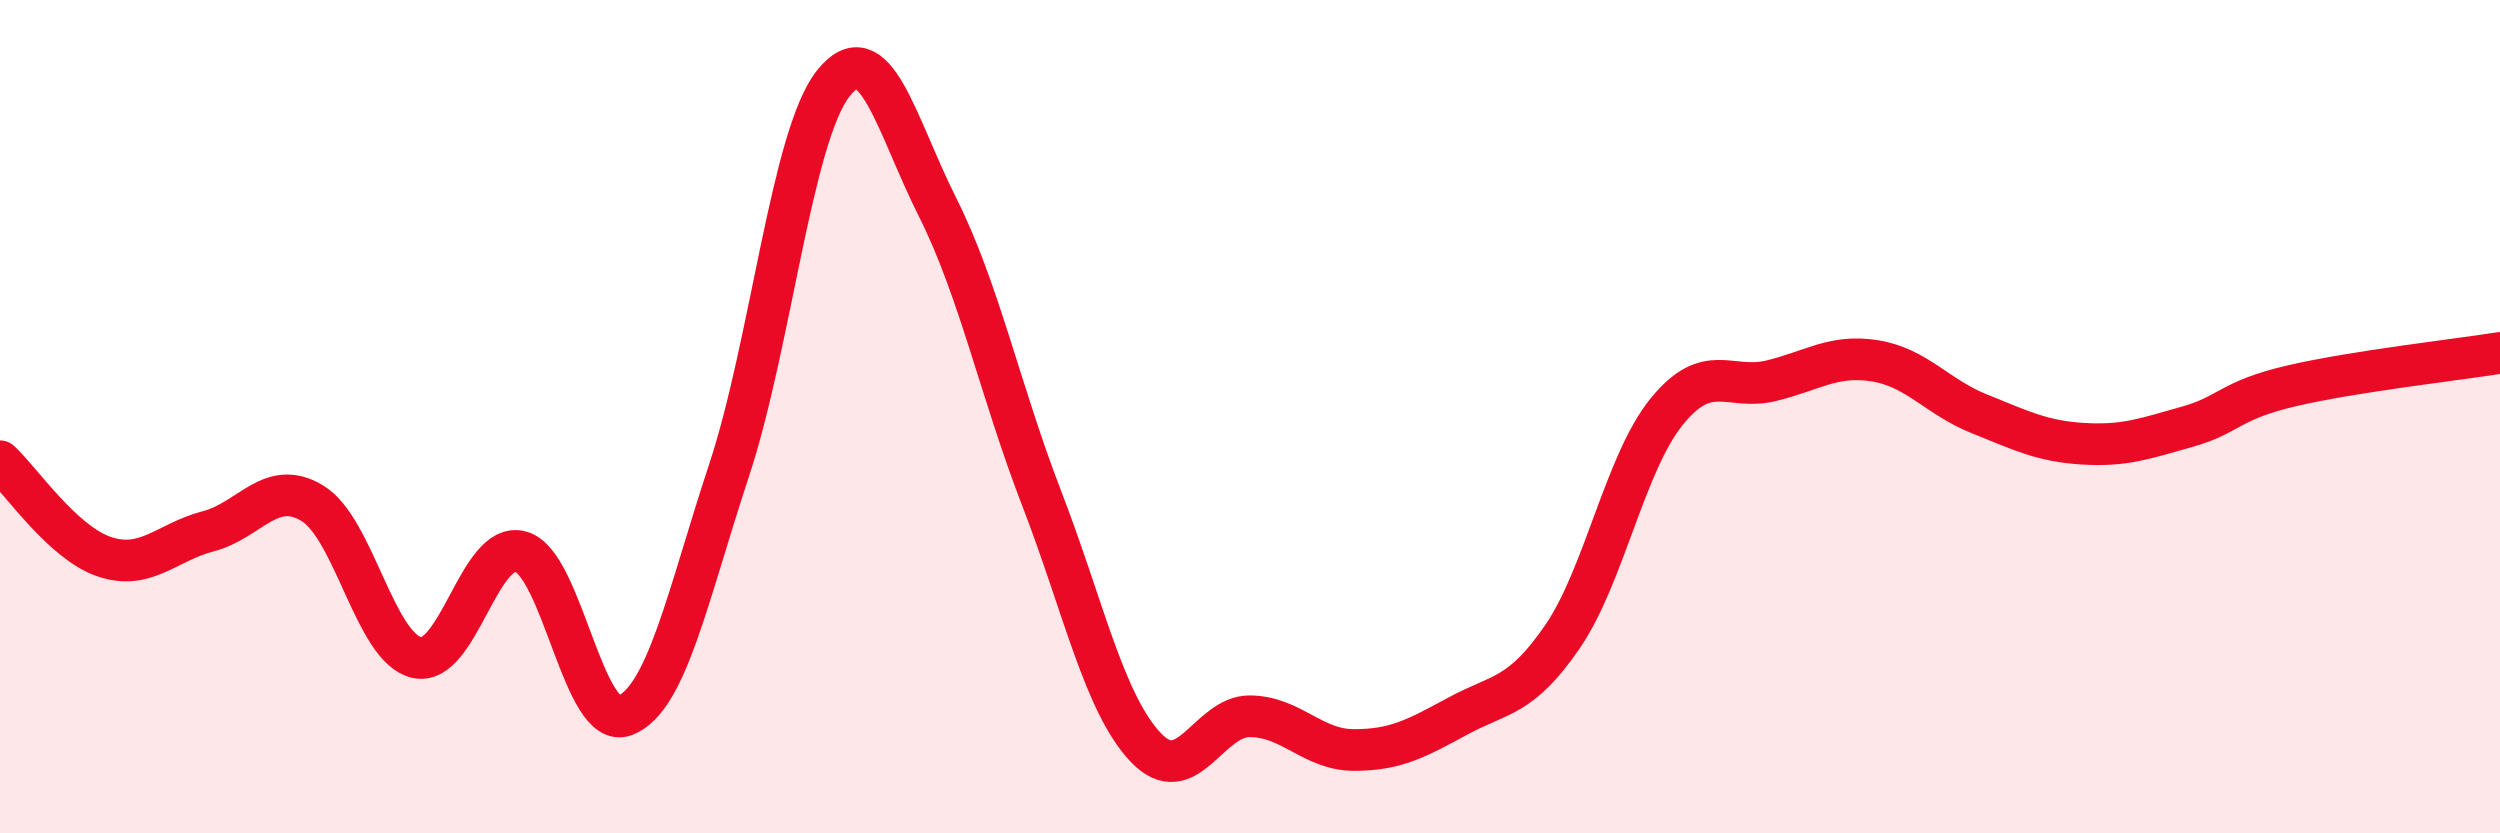
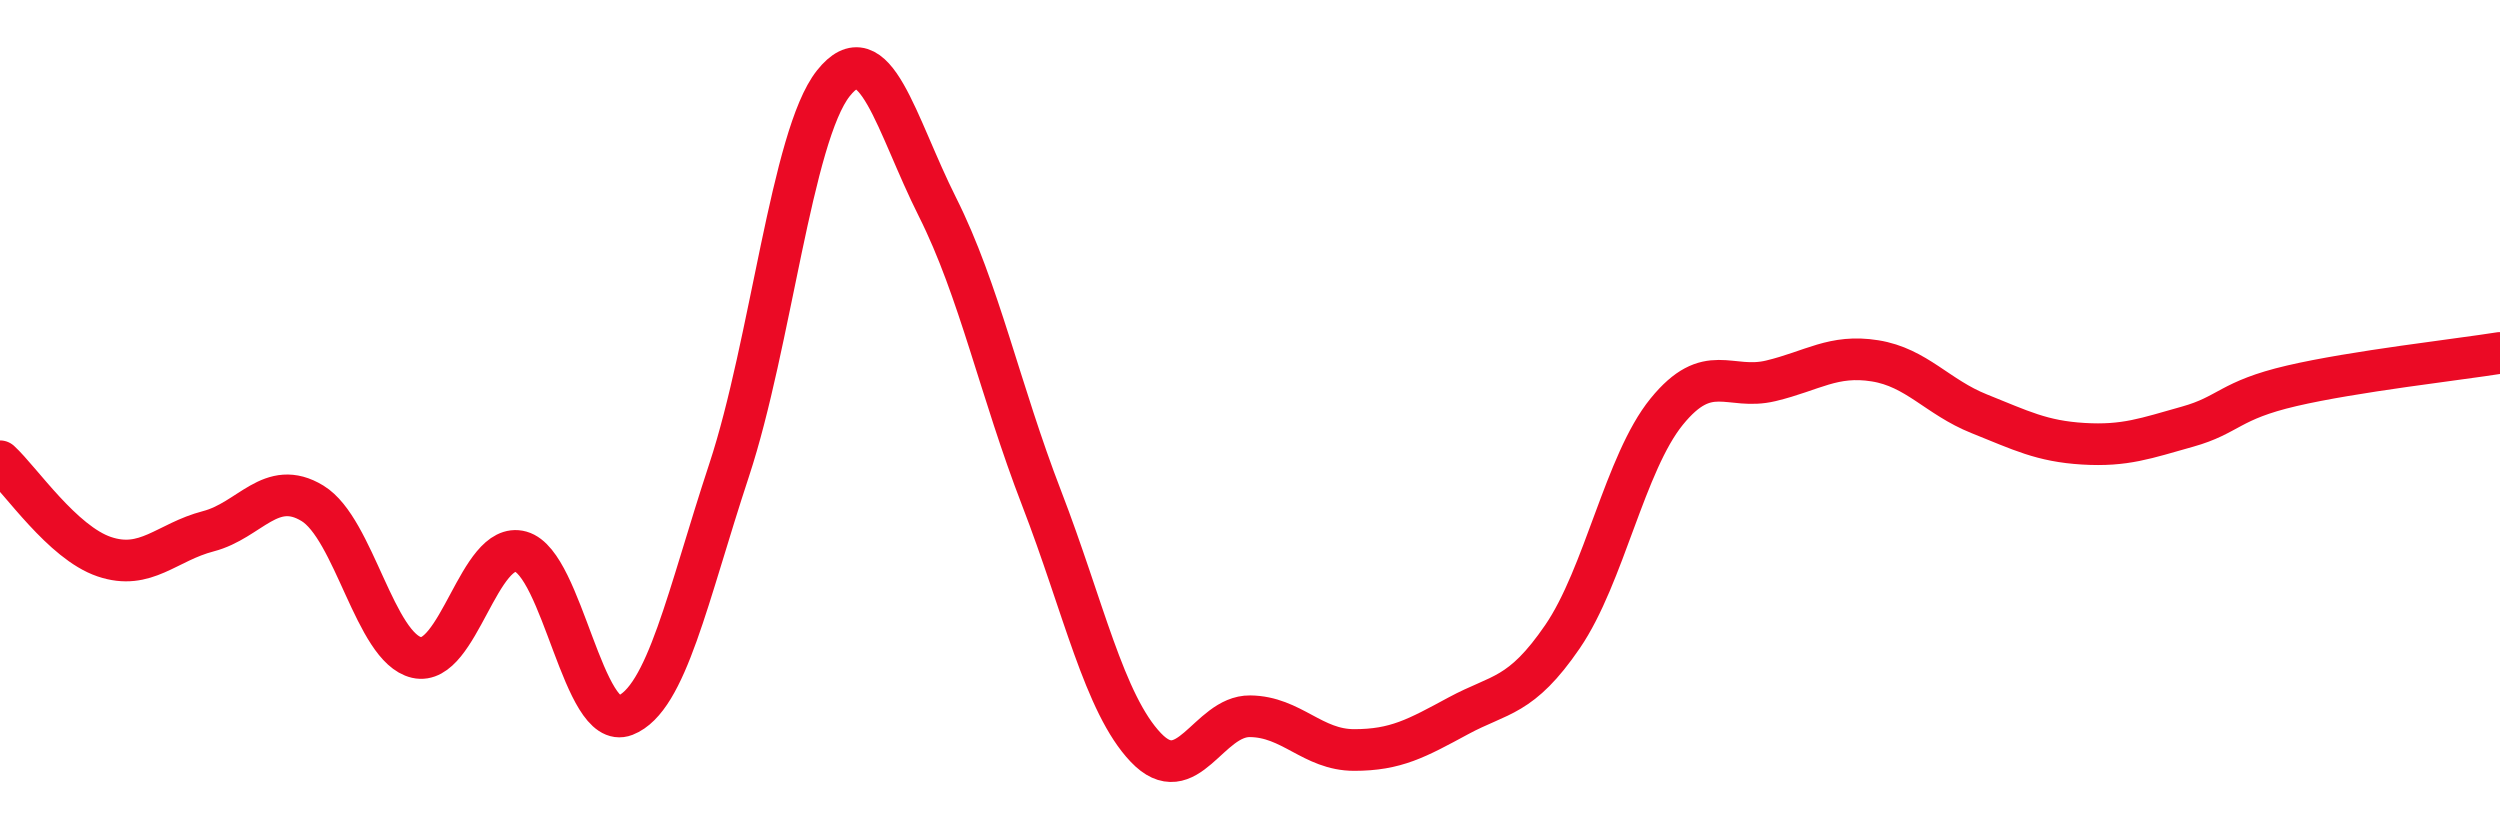
<svg xmlns="http://www.w3.org/2000/svg" width="60" height="20" viewBox="0 0 60 20">
-   <path d="M 0,11.07 C 0.5,11.53 1.5,13.02 2.5,13.36 C 3.5,13.7 4,13.01 5,12.75 C 6,12.49 6.5,11.47 7.5,12.08 C 8.5,12.69 9,15.55 10,15.78 C 11,16.01 11.5,12.96 12.5,13.24 C 13.5,13.52 14,17.56 15,17.17 C 16,16.78 16.5,14.31 17.5,11.28 C 18.5,8.25 19,3.26 20,2 C 21,0.74 21.5,2.98 22.5,4.97 C 23.5,6.96 24,9.37 25,11.96 C 26,14.55 26.5,16.89 27.5,17.94 C 28.5,18.99 29,17.18 30,17.19 C 31,17.2 31.5,18 32.5,18 C 33.5,18 34,17.72 35,17.18 C 36,16.64 36.5,16.74 37.5,15.28 C 38.5,13.82 39,11.11 40,9.88 C 41,8.65 41.5,9.38 42.5,9.14 C 43.5,8.9 44,8.5 45,8.66 C 46,8.82 46.5,9.53 47.5,9.93 C 48.5,10.33 49,10.59 50,10.65 C 51,10.71 51.5,10.52 52.5,10.24 C 53.5,9.96 53.5,9.61 55,9.26 C 56.5,8.91 59,8.63 60,8.47L60 20L0 20Z" fill="#EB0A25" opacity="0.1" stroke-linecap="round" stroke-linejoin="round" />
  <path d="M 0,11.07 C 0.5,11.53 1.5,13.02 2.5,13.36 C 3.5,13.7 4,13.01 5,12.75 C 6,12.49 6.5,11.47 7.5,12.08 C 8.5,12.69 9,15.55 10,15.78 C 11,16.01 11.5,12.96 12.5,13.24 C 13.5,13.52 14,17.56 15,17.17 C 16,16.78 16.5,14.31 17.5,11.28 C 18.5,8.25 19,3.26 20,2 C 21,0.74 21.5,2.98 22.5,4.97 C 23.5,6.96 24,9.37 25,11.96 C 26,14.55 26.5,16.89 27.5,17.94 C 28.5,18.99 29,17.18 30,17.19 C 31,17.2 31.5,18 32.5,18 C 33.5,18 34,17.72 35,17.18 C 36,16.64 36.5,16.74 37.5,15.28 C 38.5,13.82 39,11.11 40,9.88 C 41,8.65 41.5,9.38 42.5,9.14 C 43.5,8.9 44,8.5 45,8.66 C 46,8.82 46.5,9.53 47.5,9.93 C 48.5,10.33 49,10.59 50,10.65 C 51,10.71 51.5,10.52 52.5,10.24 C 53.5,9.96 53.5,9.61 55,9.26 C 56.5,8.91 59,8.63 60,8.47" stroke="#EB0A25" stroke-width="1" fill="none" stroke-linecap="round" stroke-linejoin="round" />
</svg>